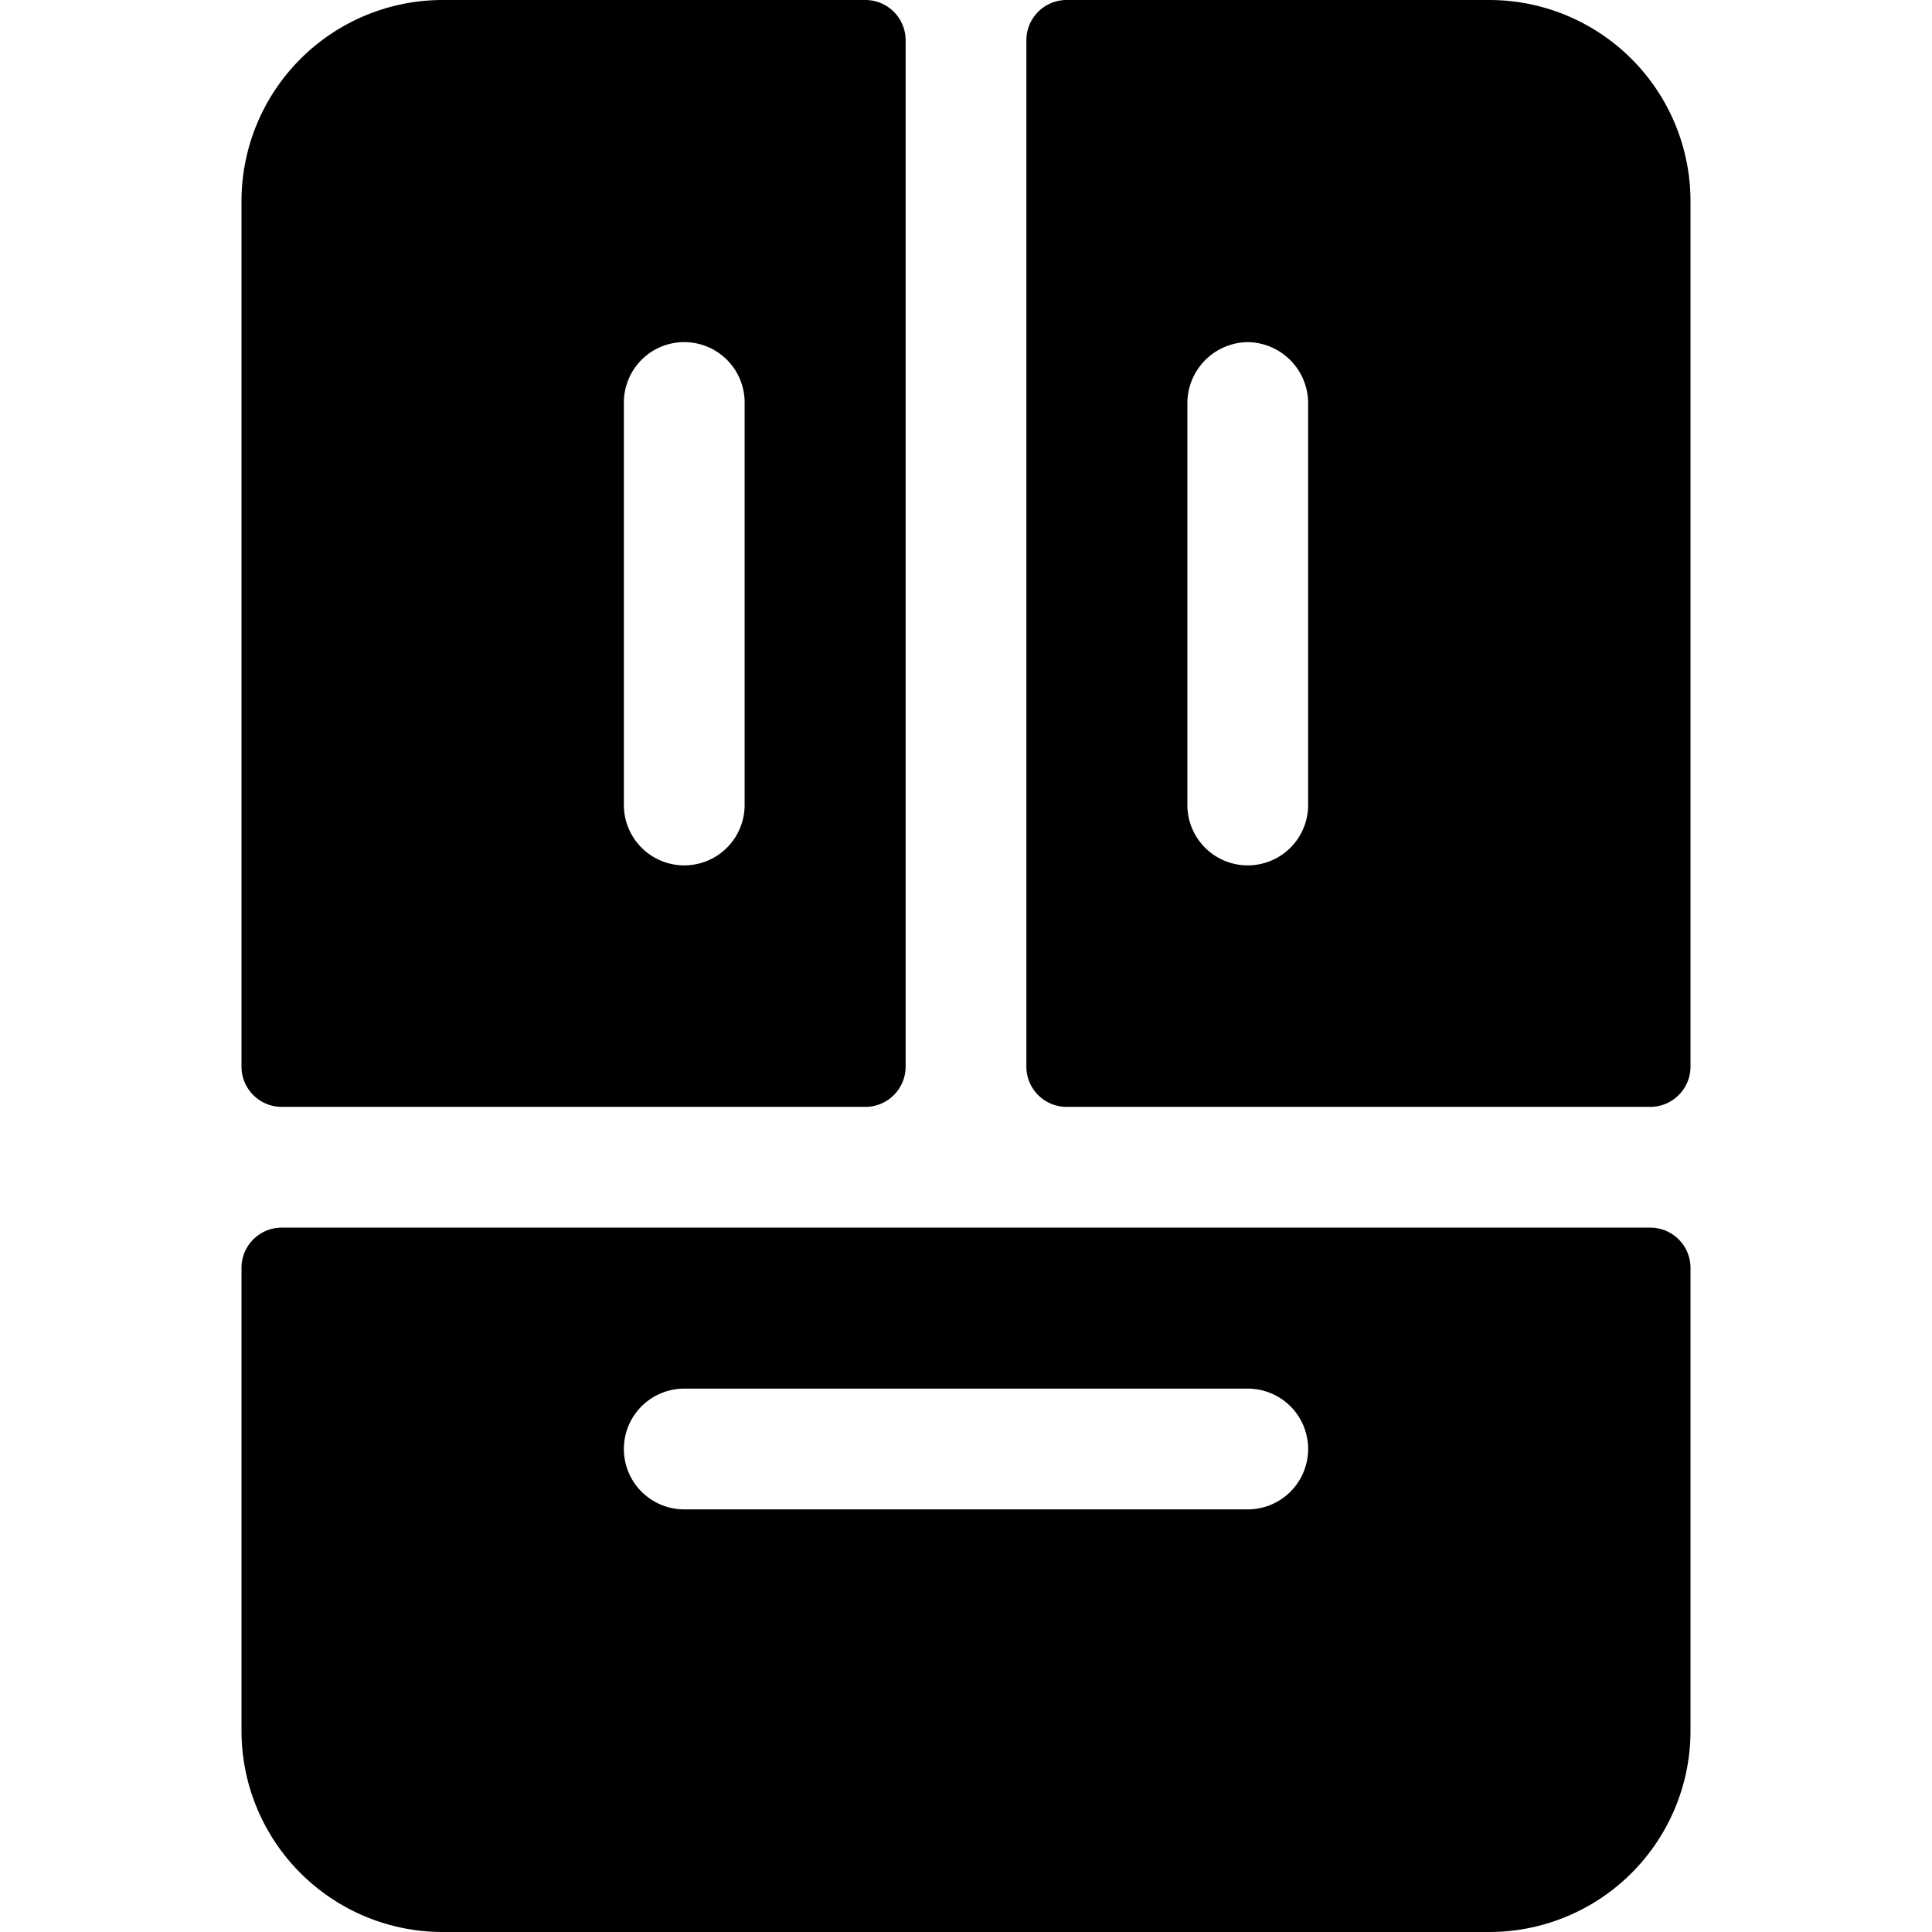
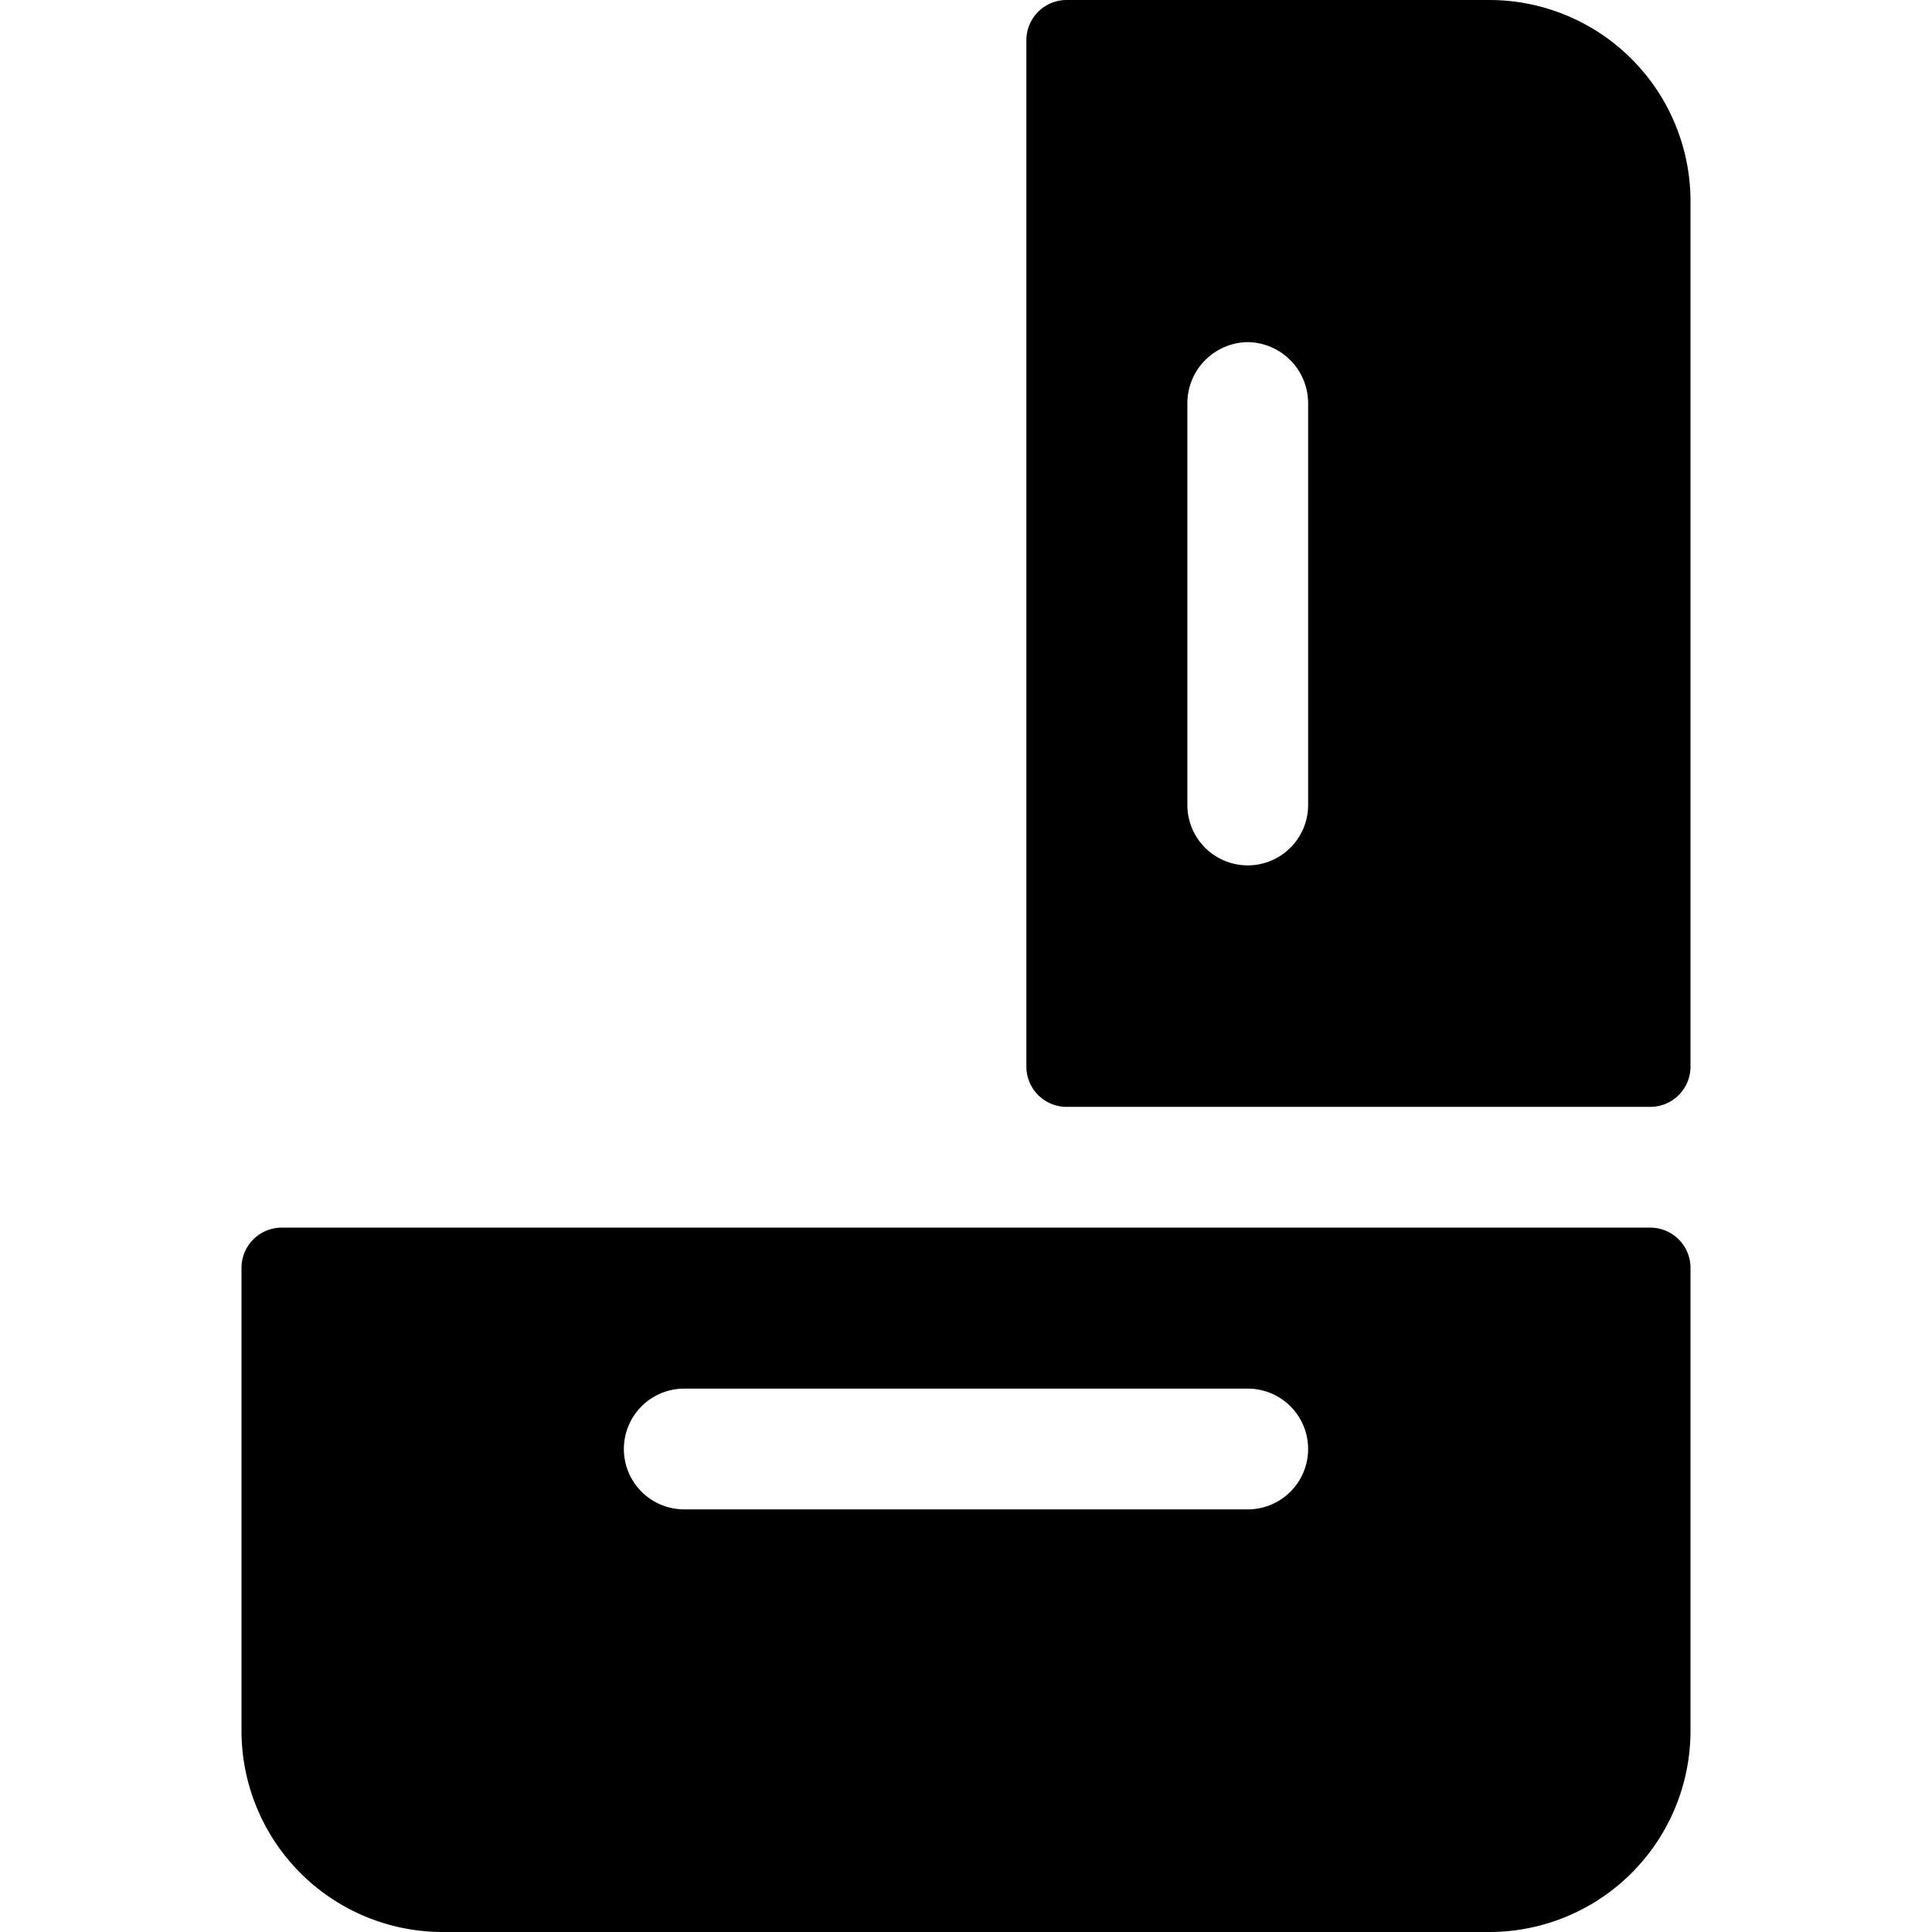
<svg xmlns="http://www.w3.org/2000/svg" viewBox="0 0 24 24">
  <g>
    <path d="M12.75 13.25a0.5 0.5 0 0 0 0.5 0.5h7.25a0.5 0.5 0 0 0 0.5 -0.5V2.5A2.5 2.5 0 0 0 18.5 0h-5.25a0.5 0.5 0 0 0 -0.5 0.5Zm2.75 -9a0.76 0.76 0 0 1 0.75 0.75v5a0.75 0.75 0 0 1 -1.5 0V5a0.76 0.76 0 0 1 0.75 -0.75Z" fill="#000000" stroke-width="1" />
-     <path d="M10.75 13.75a0.5 0.5 0 0 0 0.5 -0.5V0.5a0.5 0.5 0 0 0 -0.5 -0.5H5.5A2.5 2.5 0 0 0 3 2.5v10.75a0.5 0.5 0 0 0 0.5 0.5ZM7.75 5a0.75 0.75 0 0 1 1.5 0v5a0.75 0.75 0 0 1 -1.5 0Z" fill="#000000" stroke-width="1" />
    <path d="M3.5 15.25a0.5 0.5 0 0 0 -0.5 0.5v5.75A2.5 2.5 0 0 0 5.5 24h13a2.5 2.5 0 0 0 2.5 -2.5v-5.75a0.5 0.5 0 0 0 -0.5 -0.5Zm12 3.5h-7a0.75 0.75 0 0 1 0 -1.5h7a0.75 0.75 0 0 1 0 1.5Z" fill="#000000" stroke-width="1" />
  </g>
</svg>